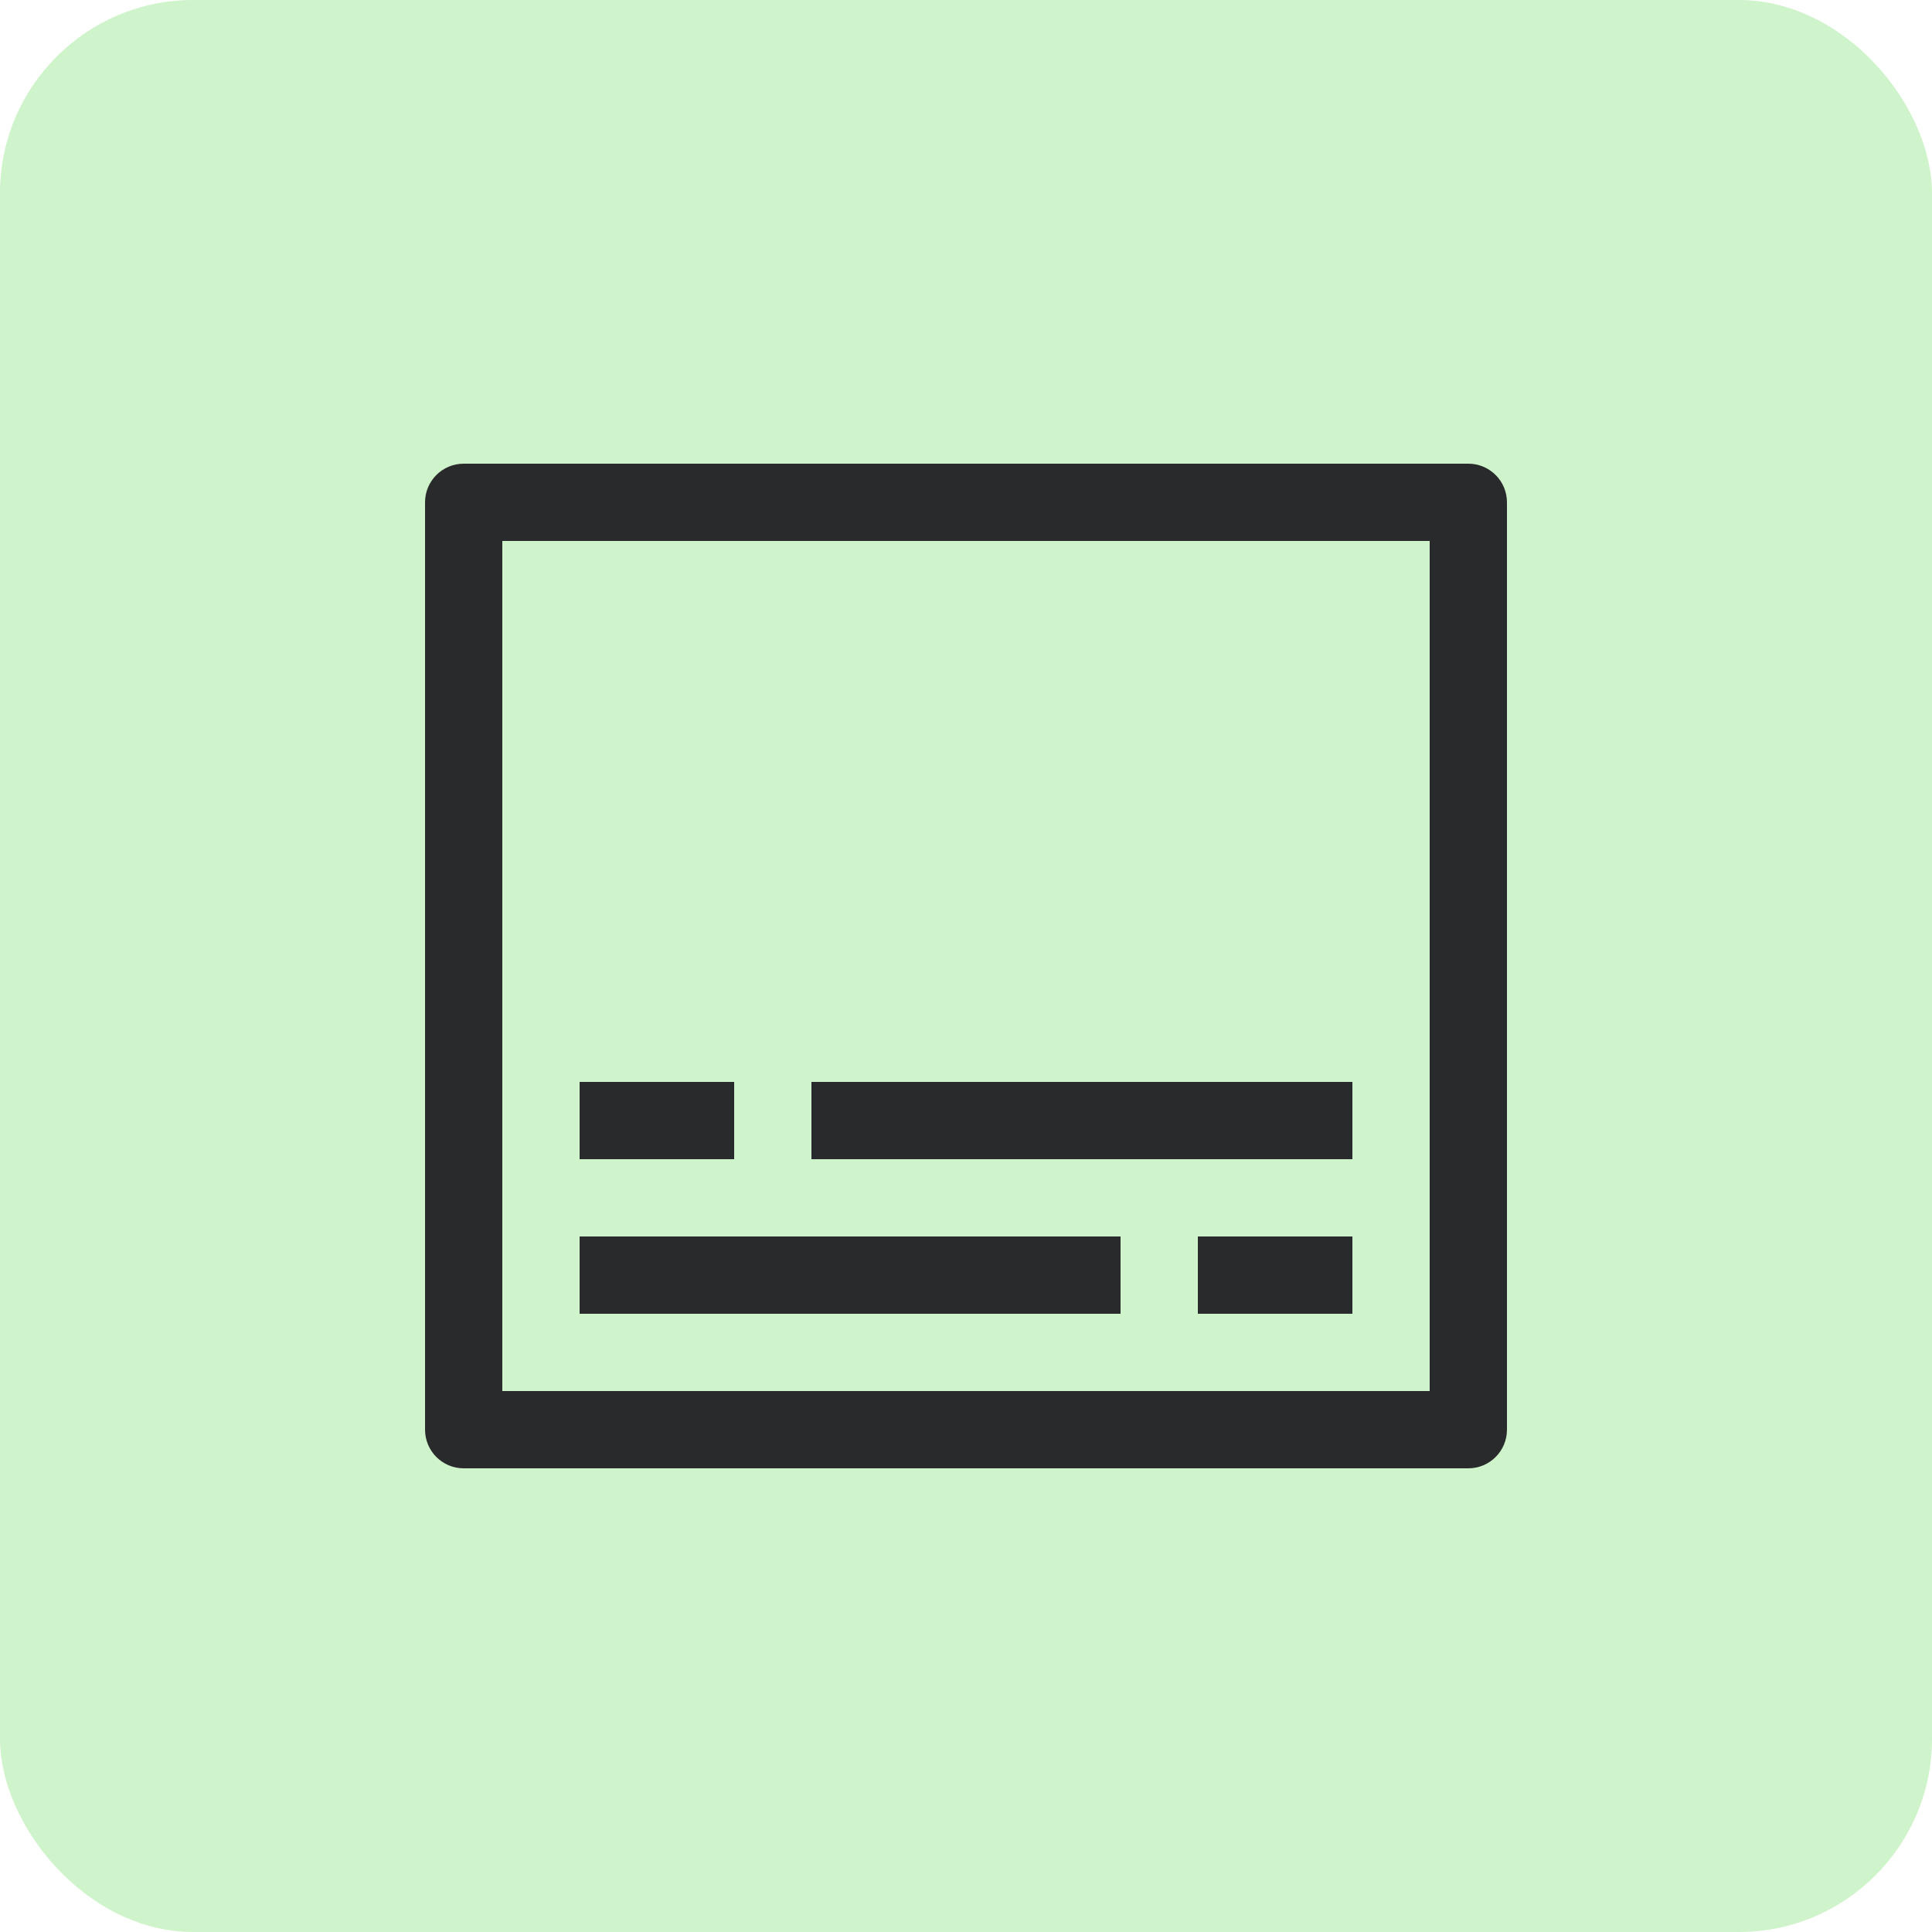
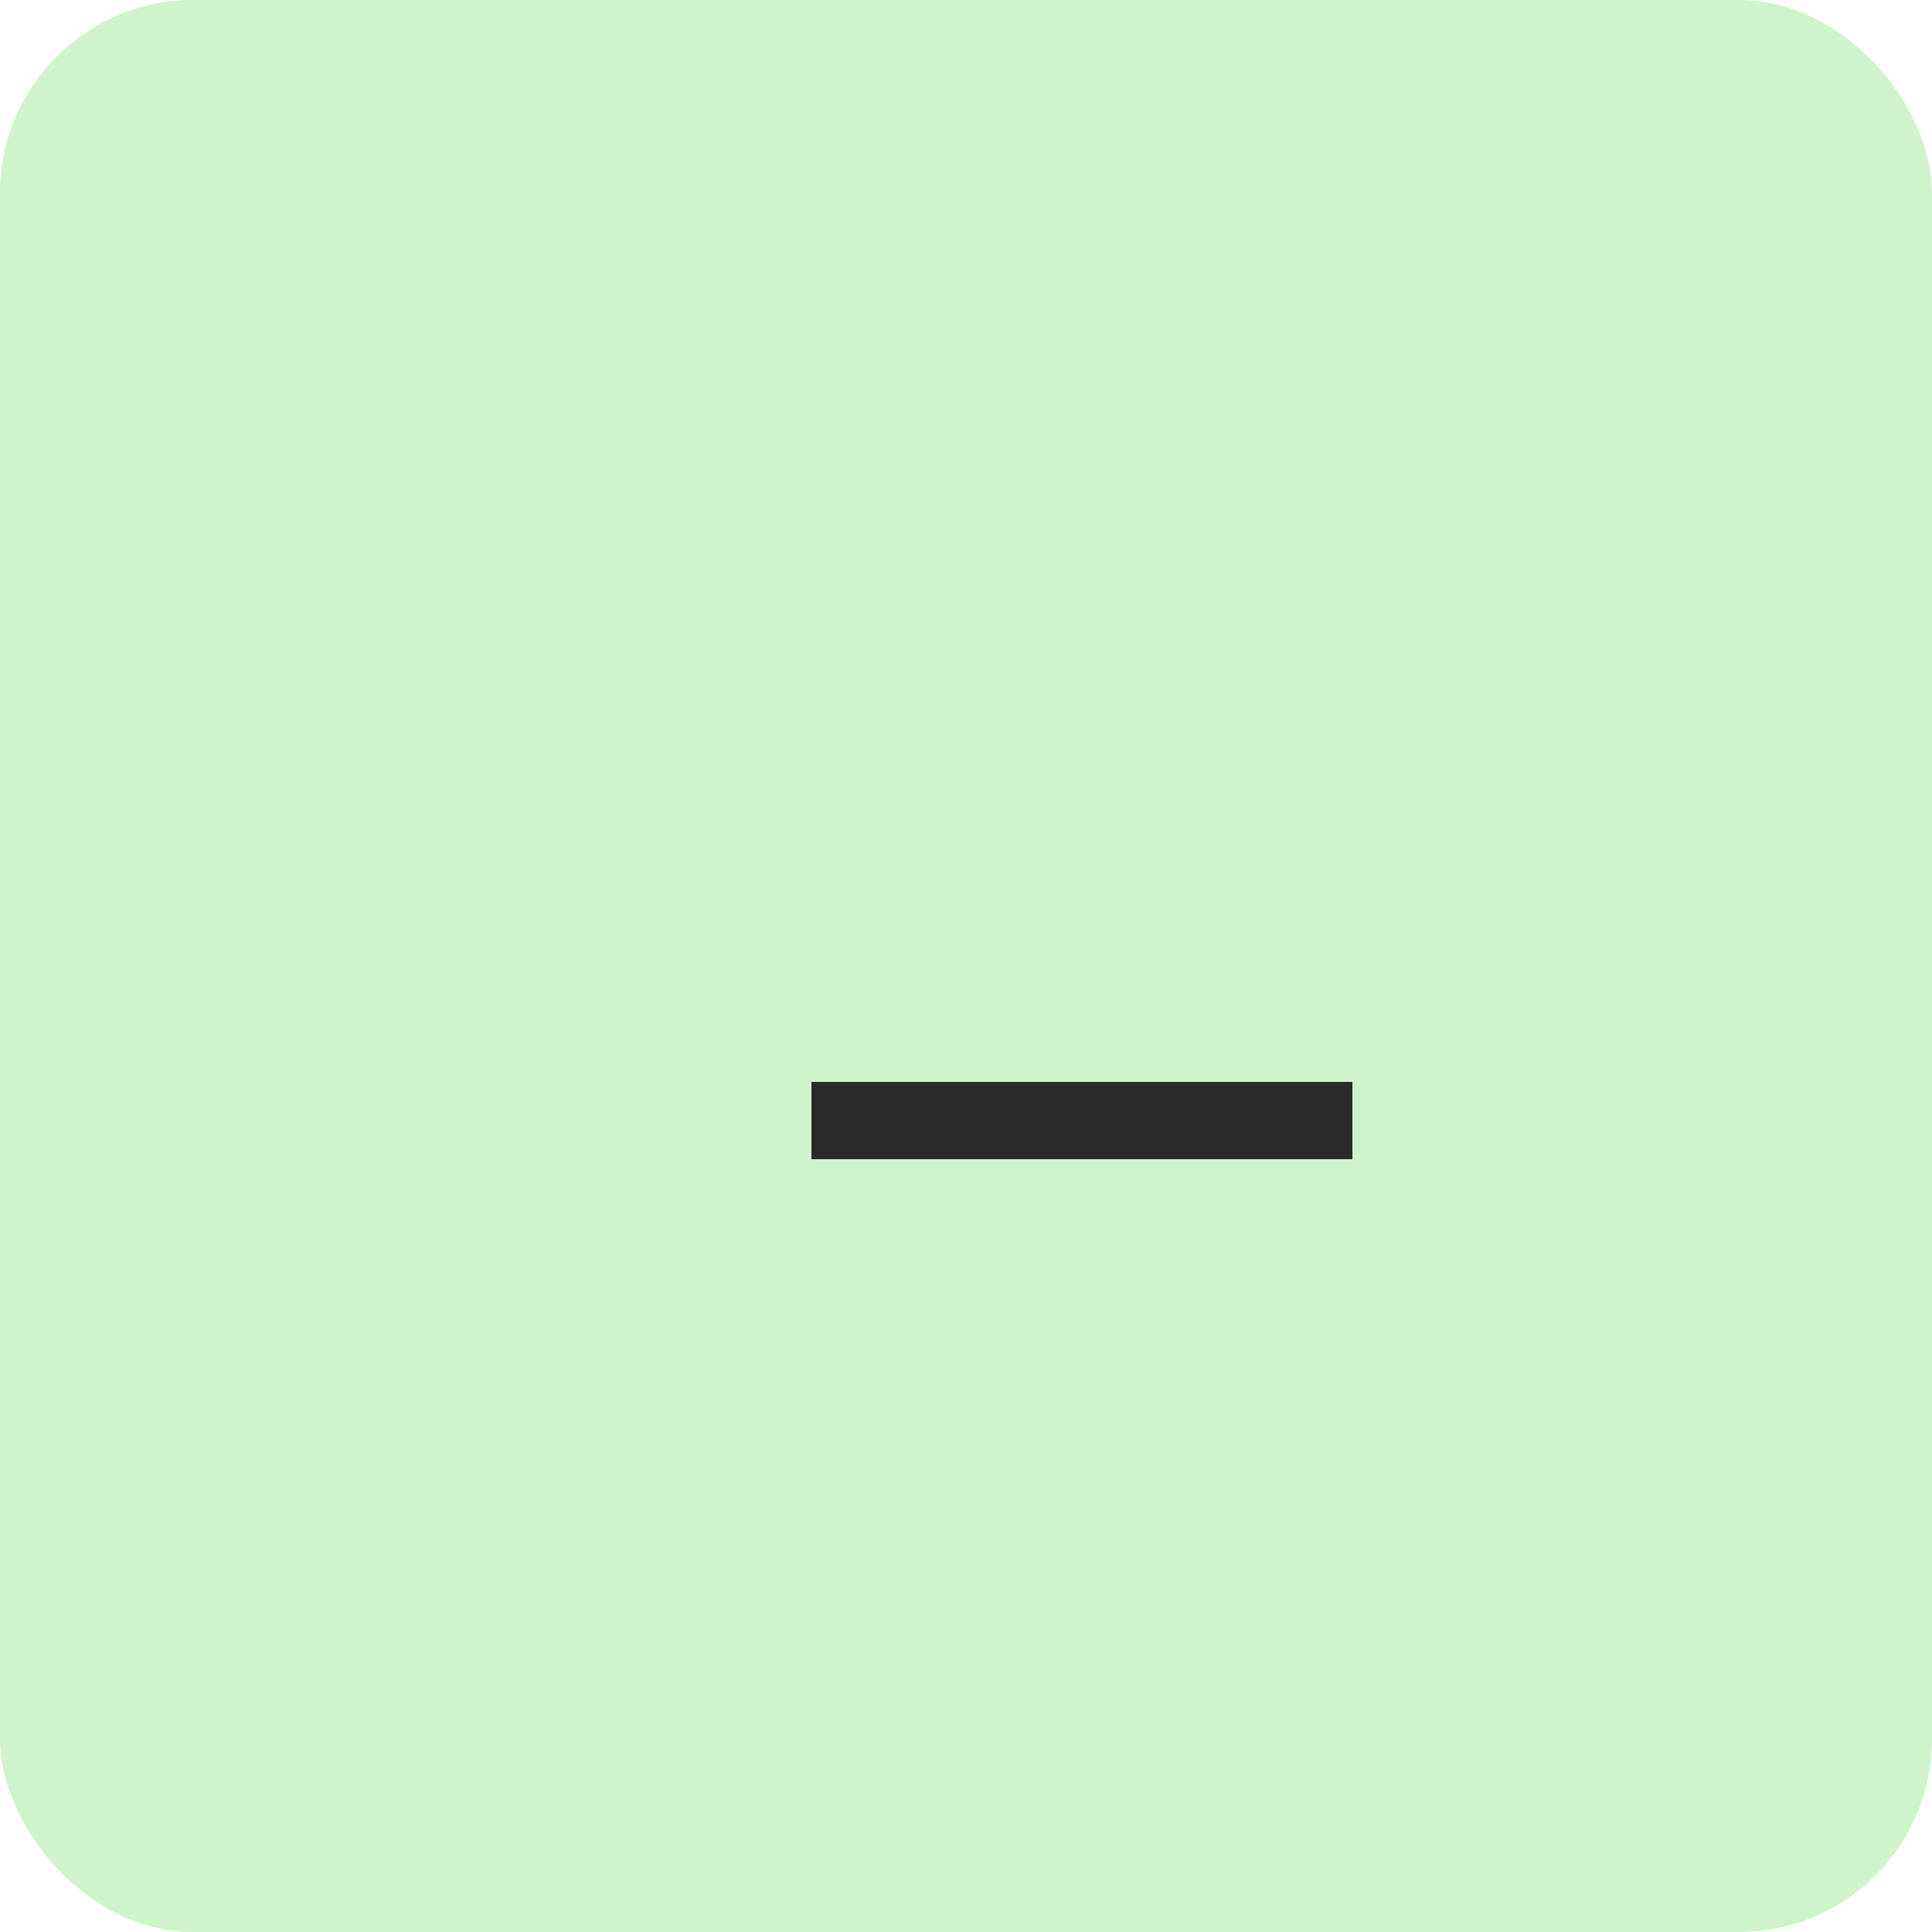
<svg xmlns="http://www.w3.org/2000/svg" width="50" height="50" viewBox="0 0 50 50" fill="none">
  <rect width="50" height="50" rx="5" fill="#CFF3CA" />
-   <path fill-rule="evenodd" clip-rule="evenodd" d="M13 14V36H37V14H13ZM12 12C11.448 12 11 12.448 11 13V37C11 37.552 11.448 38 12 38H38C38.552 38 39 37.552 39 37V13C39 12.448 38.552 12 38 12H12Z" fill="#292A2B" />
-   <rect x="15" y="32" width="14" height="2" fill="#292A2B" />
-   <rect width="4" height="2" transform="matrix(-1 0 0 1 19 28)" fill="#292A2B" />
-   <rect width="4" height="2" transform="matrix(-1 0 0 1 35 32)" fill="#292A2B" />
  <rect width="14" height="2" transform="matrix(-1 0 0 1 35 28)" fill="#292A2B" />
</svg>